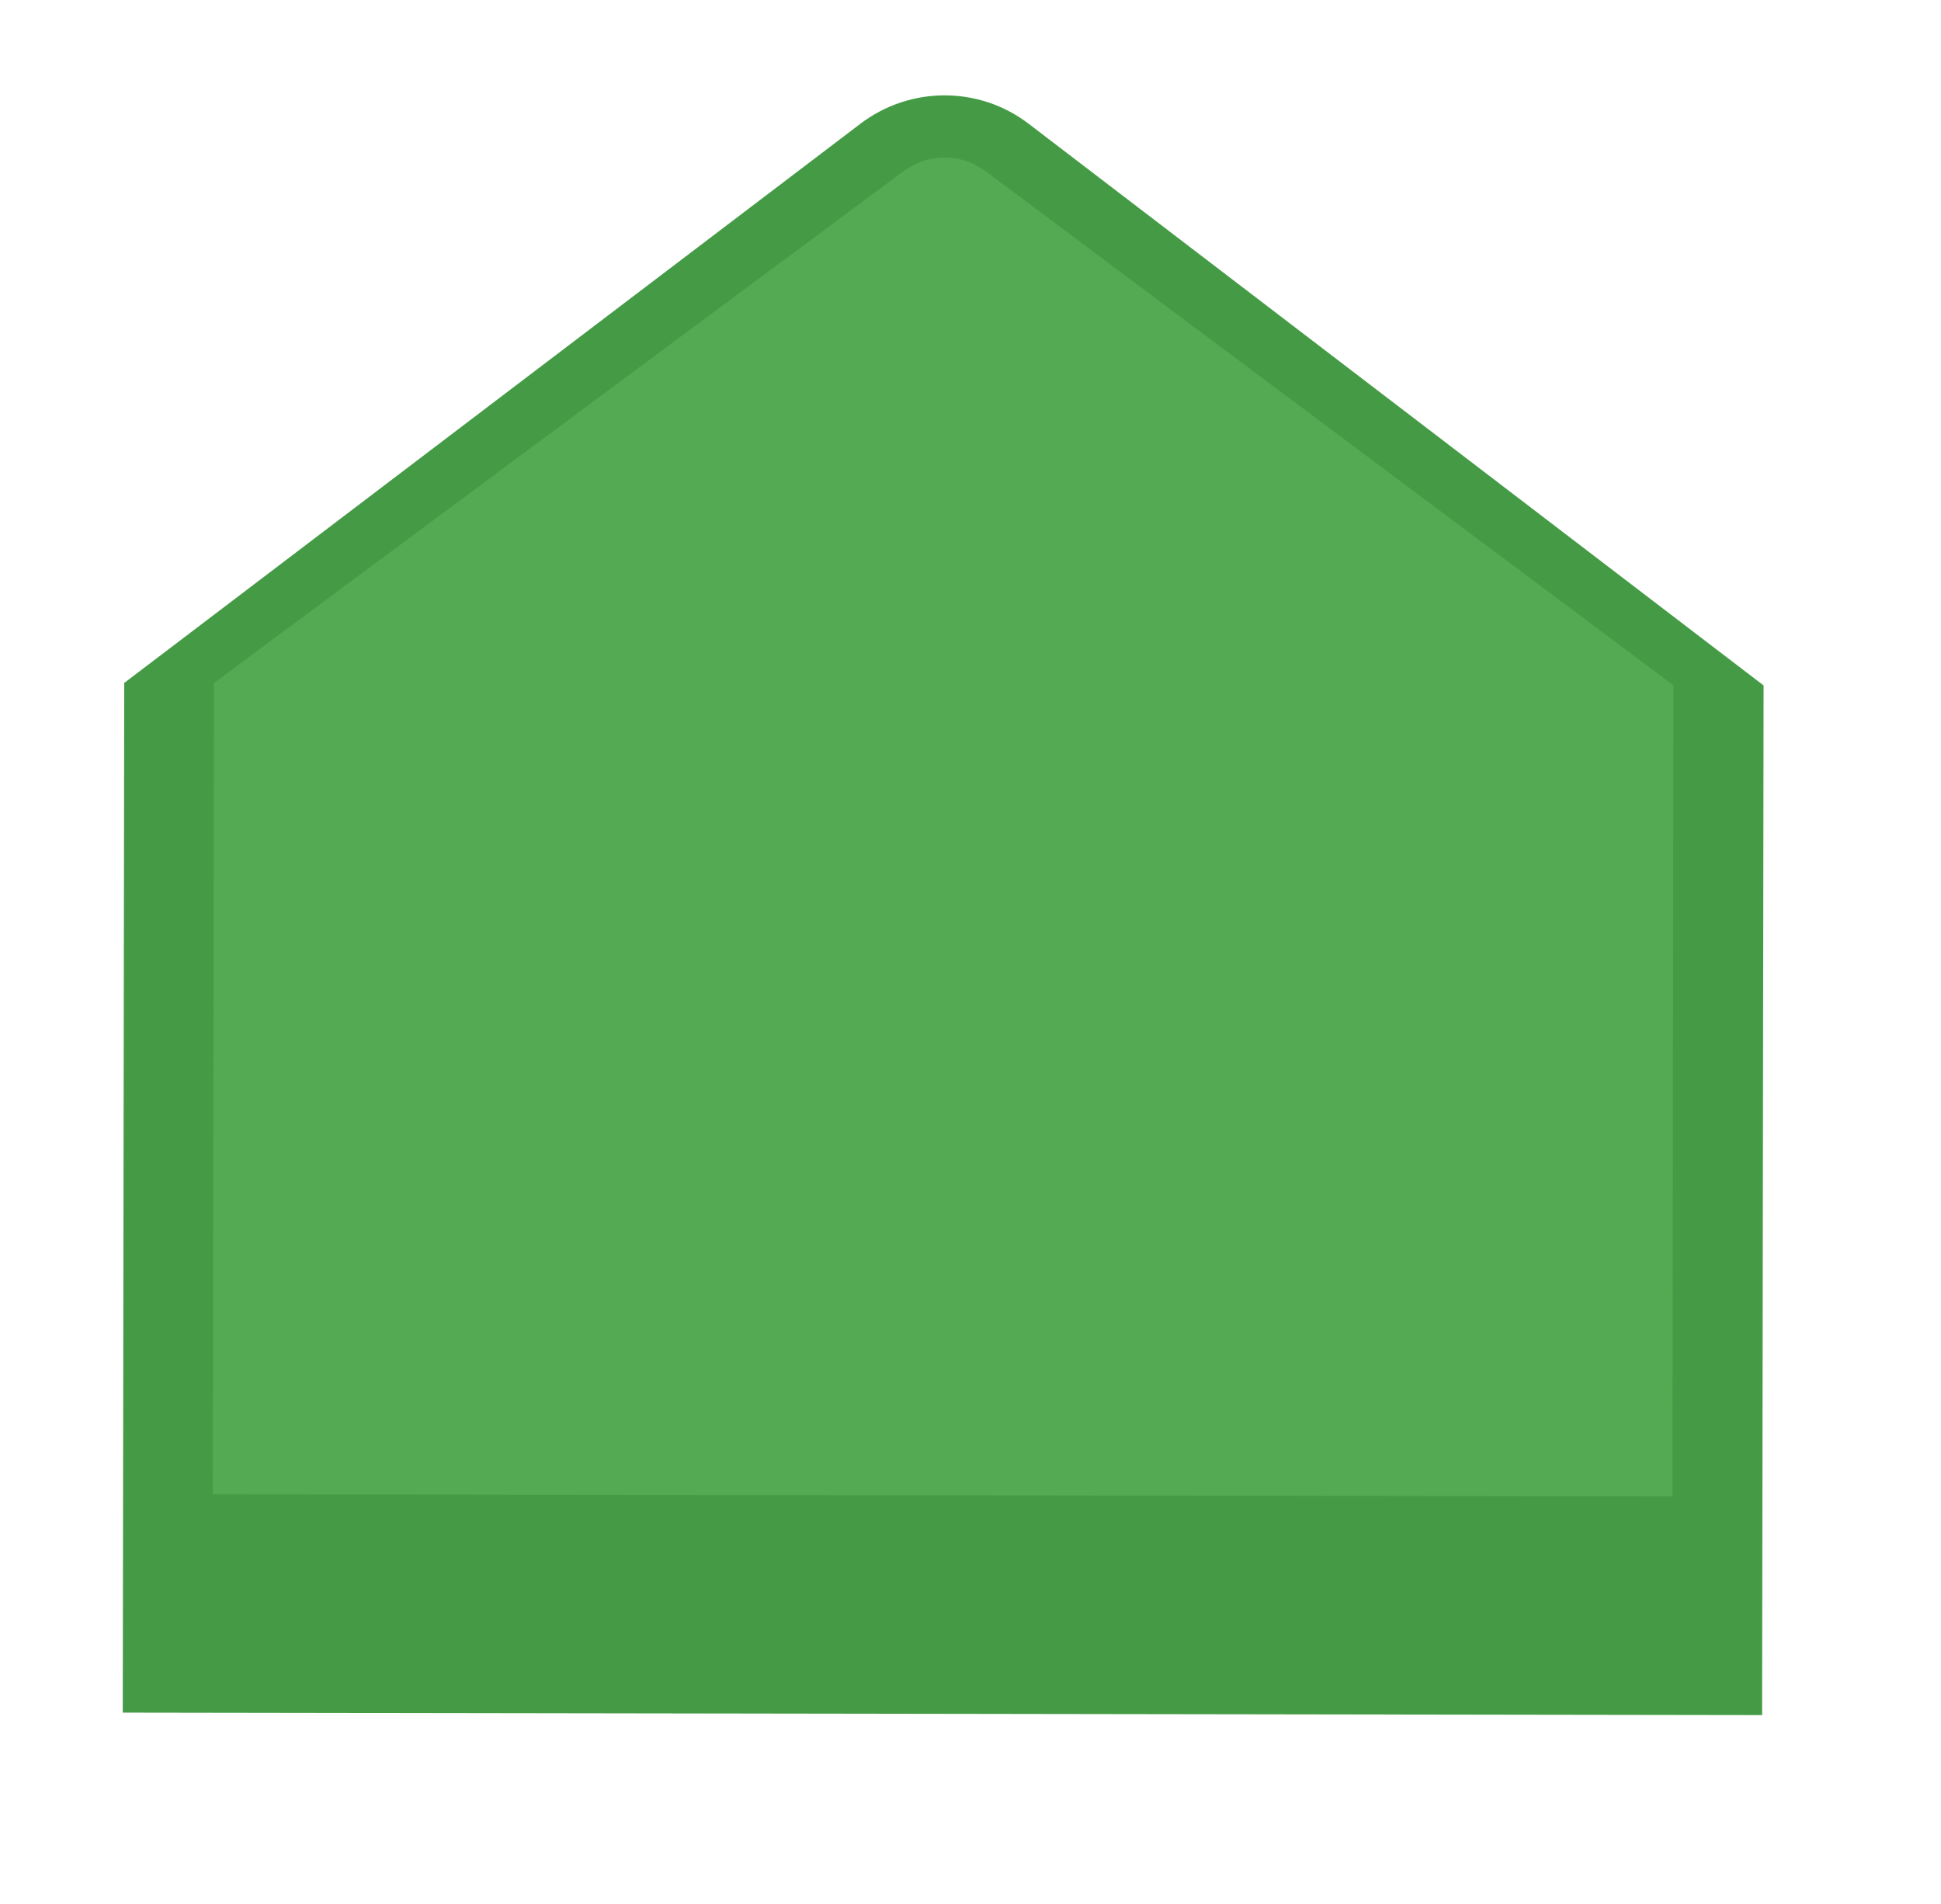
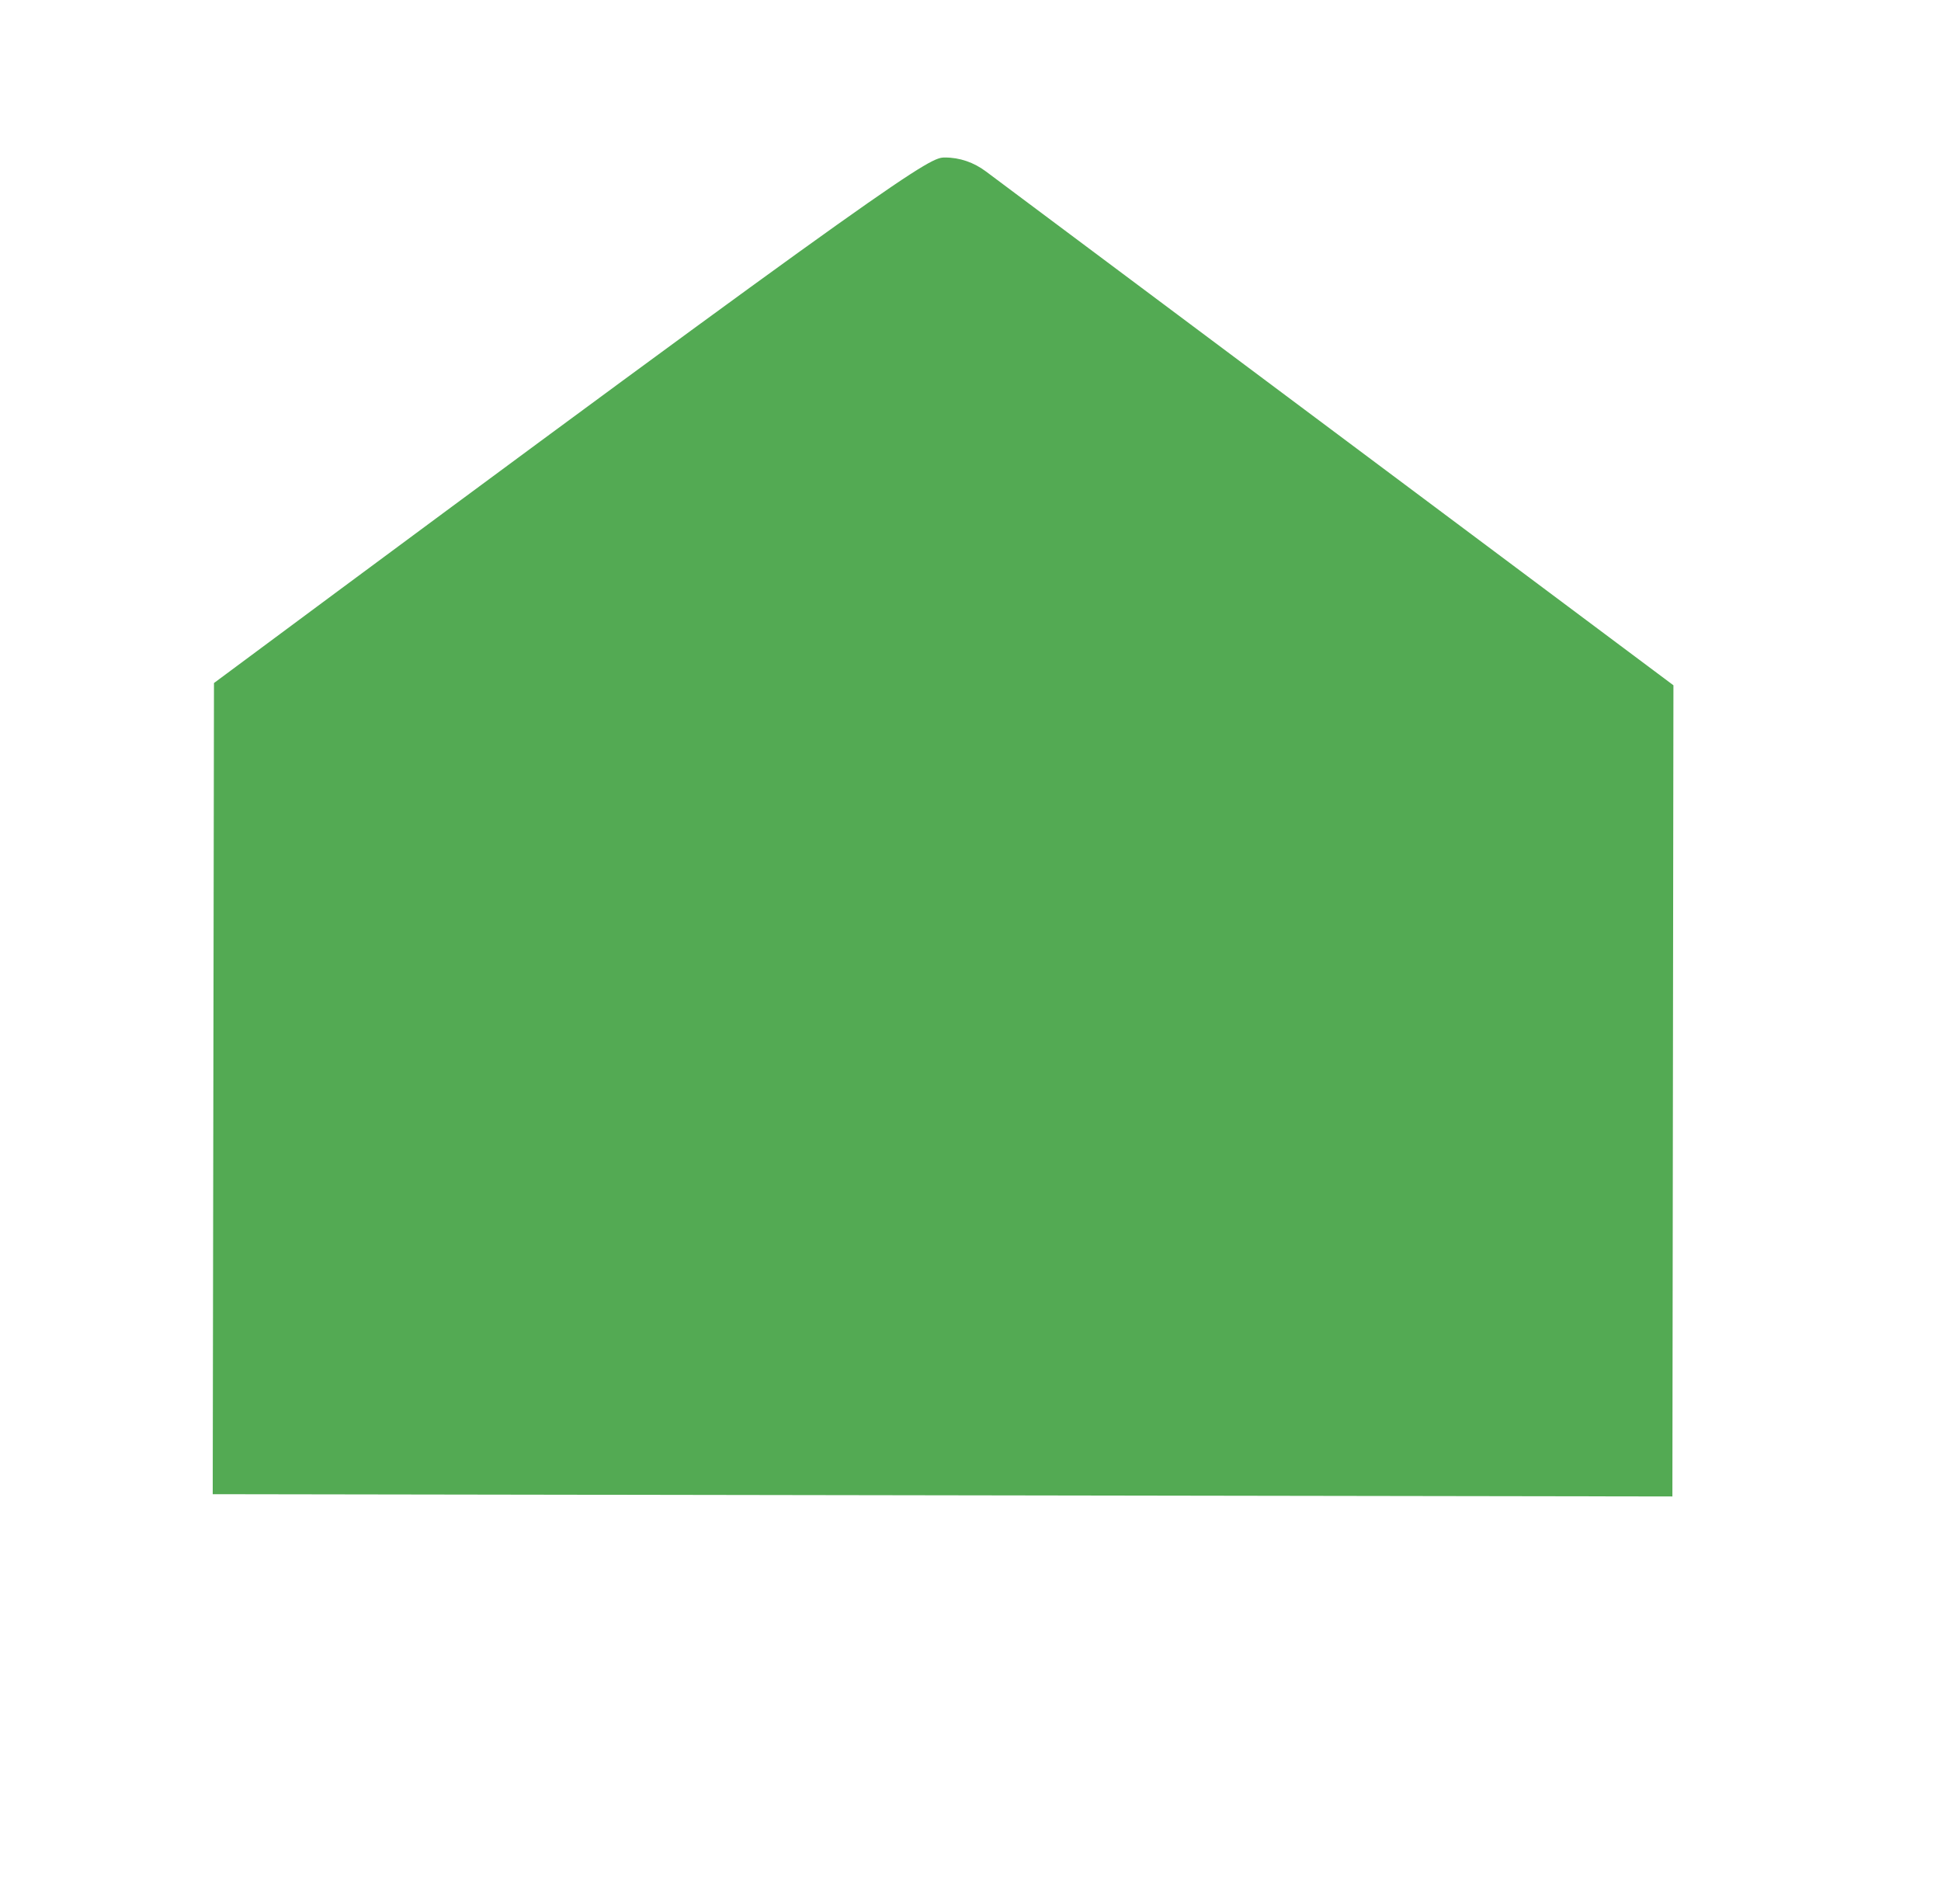
<svg xmlns="http://www.w3.org/2000/svg" width="1150" height="1128" viewBox="0 0 1150 1128" fill="none">
-   <path fill-rule="evenodd" clip-rule="evenodd" d="M509.816 73.272L73.607 404.562L72.721 1014.54L1044.01 1016.02L1044.89 406.043L1044.89 406.044L609.585 73.421C580.245 50.857 539.318 50.887 509.816 73.272Z" fill="#459B45" />
-   <path fill-rule="evenodd" clip-rule="evenodd" d="M126.777 404.62L126.777 404.619L126.778 404.619L535.252 101.467C542.416 96.069 550.802 93.331 559.772 93.311C568.617 93.277 577.008 96.224 584.124 101.556L991.474 405.957L991.475 405.957L990.854 886.498L126.032 885.147L126.777 404.62Z" fill="#53AA53" />
+   <path fill-rule="evenodd" clip-rule="evenodd" d="M126.777 404.62L126.777 404.619L126.778 404.619C542.416 96.069 550.802 93.331 559.772 93.311C568.617 93.277 577.008 96.224 584.124 101.556L991.474 405.957L991.475 405.957L990.854 886.498L126.032 885.147L126.777 404.62Z" fill="#53AA53" />
</svg>